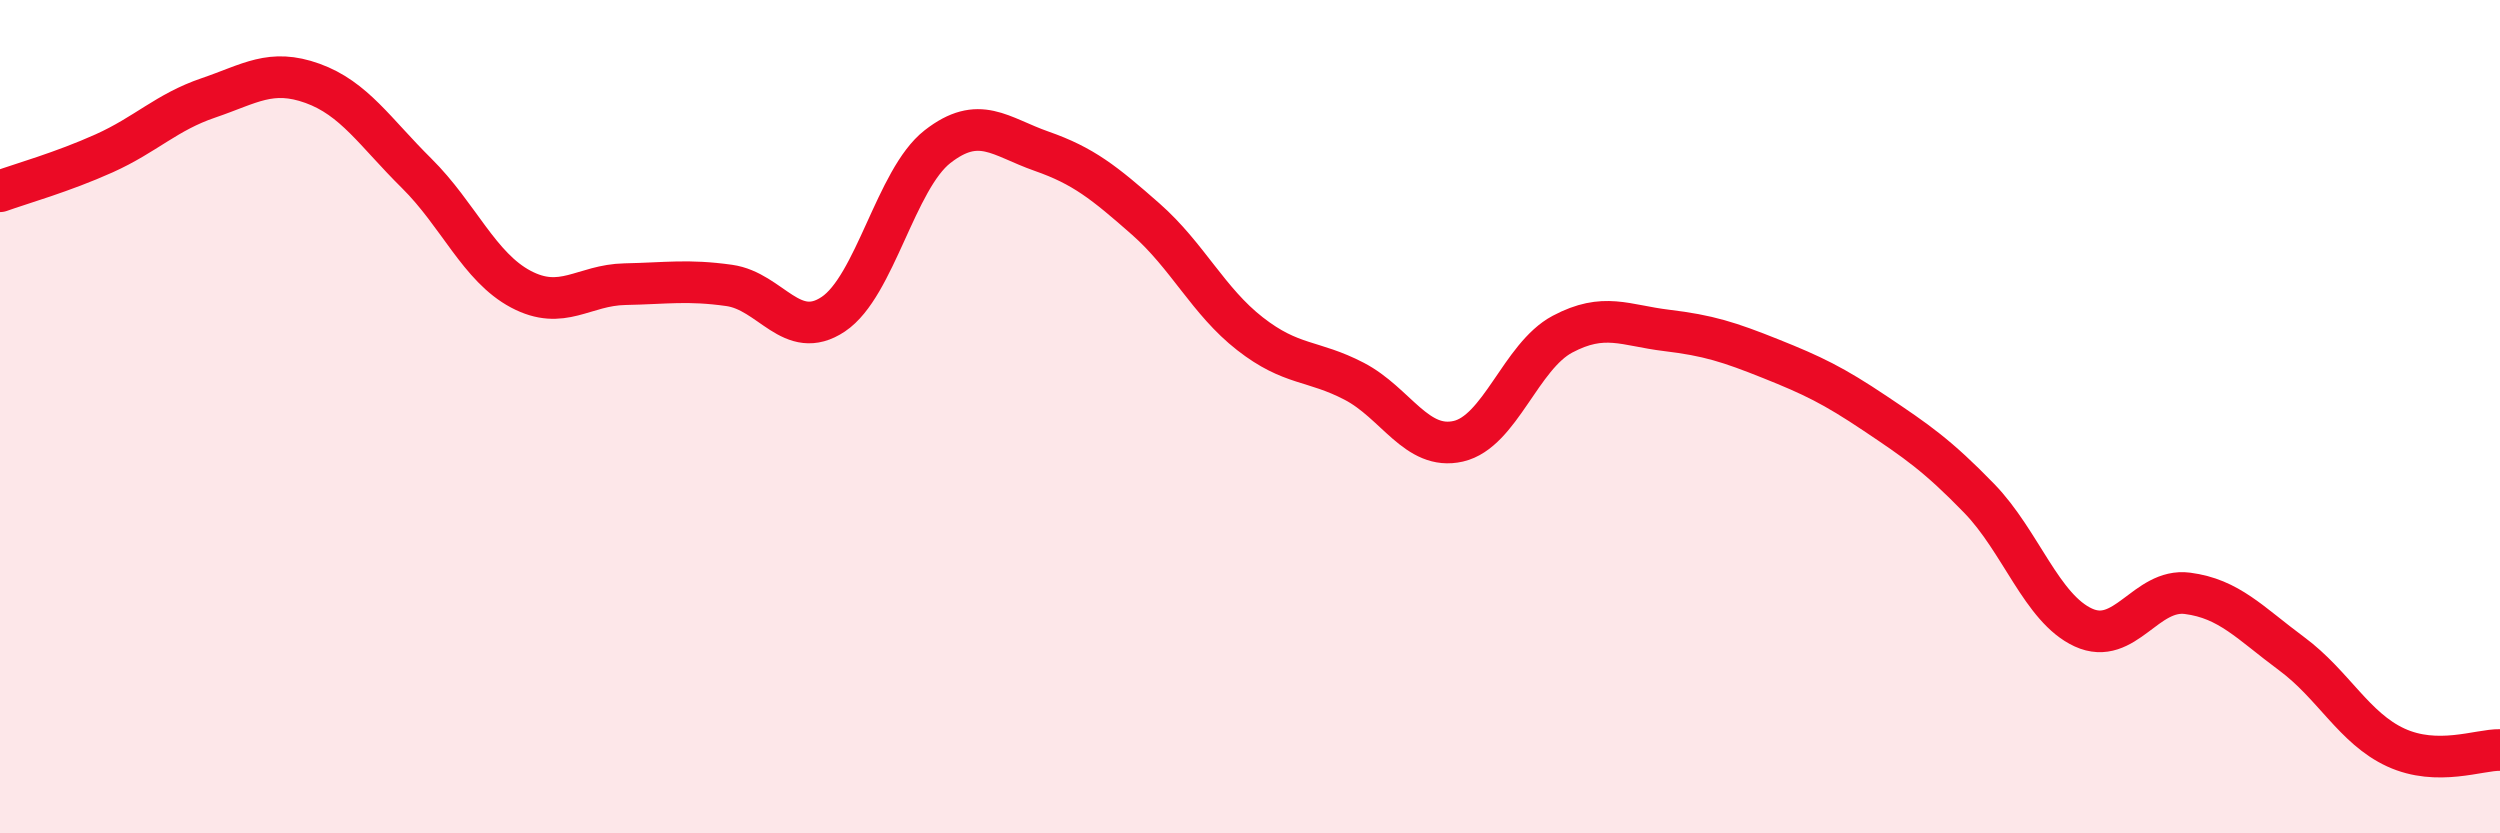
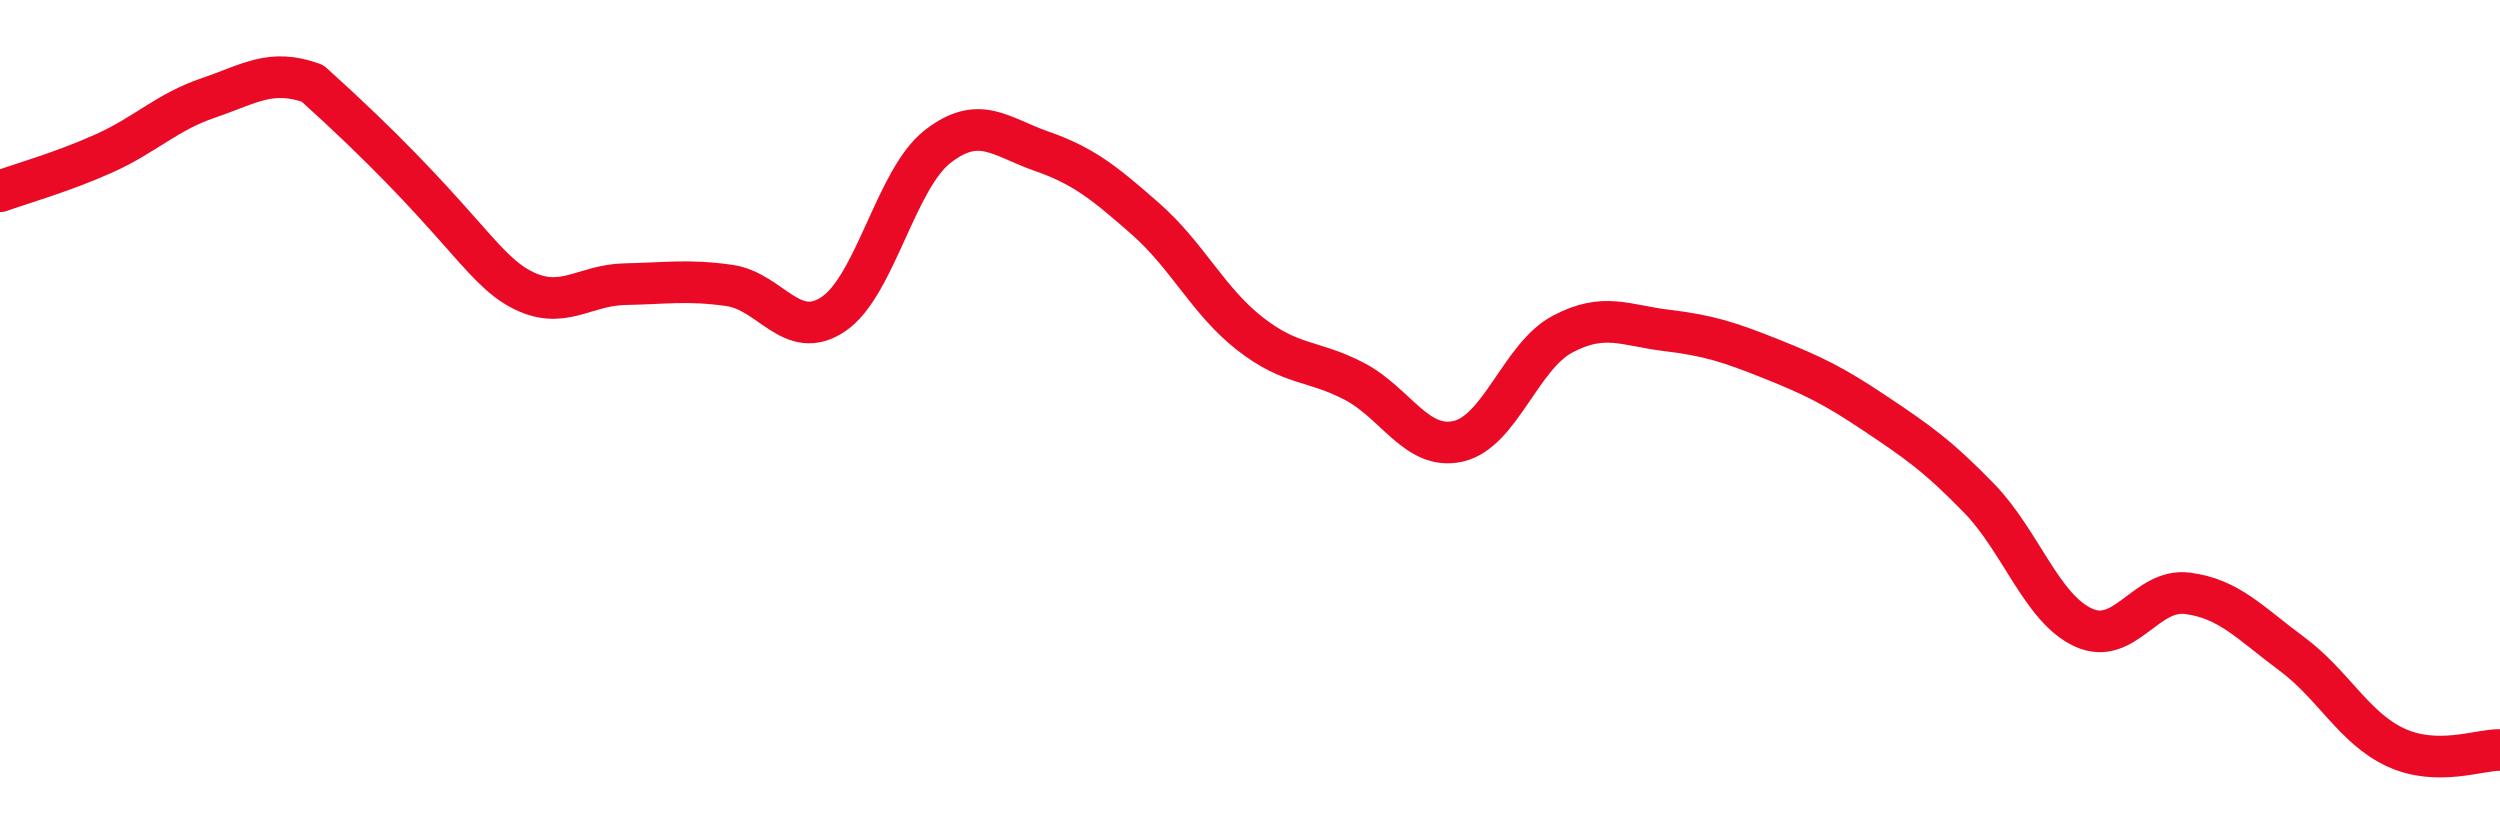
<svg xmlns="http://www.w3.org/2000/svg" width="60" height="20" viewBox="0 0 60 20">
-   <path d="M 0,4.59 C 0.5,4.41 1.5,4.13 2.5,3.68 C 3.5,3.23 4,2.69 5,2.35 C 6,2.01 6.5,1.64 7.5,2 C 8.5,2.36 9,3.17 10,4.16 C 11,5.15 11.5,6.41 12.5,6.94 C 13.5,7.47 14,6.84 15,6.82 C 16,6.8 16.5,6.71 17.5,6.85 C 18.5,6.99 19,8.21 20,7.54 C 21,6.87 21.5,4.3 22.5,3.52 C 23.5,2.74 24,3.28 25,3.63 C 26,3.98 26.5,4.38 27.5,5.26 C 28.5,6.14 29,7.23 30,8.01 C 31,8.79 31.5,8.63 32.5,9.15 C 33.5,9.67 34,10.82 35,10.59 C 36,10.36 36.5,8.55 37.5,8.02 C 38.5,7.49 39,7.81 40,7.93 C 41,8.05 41.5,8.21 42.5,8.61 C 43.5,9.01 44,9.25 45,9.92 C 46,10.59 46.5,10.93 47.5,11.96 C 48.5,12.99 49,14.6 50,15.06 C 51,15.52 51.5,14.11 52.5,14.24 C 53.5,14.37 54,14.95 55,15.69 C 56,16.43 56.5,17.48 57.5,17.94 C 58.5,18.4 59.5,17.99 60,18L60 20L0 20Z" fill="#EB0A25" opacity="0.1" stroke-linecap="round" stroke-linejoin="round" />
-   <path d="M 0,4.59 C 0.5,4.41 1.5,4.13 2.5,3.68 C 3.5,3.23 4,2.69 5,2.35 C 6,2.01 6.5,1.64 7.5,2 C 8.5,2.36 9,3.17 10,4.16 C 11,5.15 11.5,6.41 12.5,6.94 C 13.5,7.47 14,6.84 15,6.82 C 16,6.8 16.5,6.71 17.5,6.85 C 18.5,6.99 19,8.21 20,7.54 C 21,6.87 21.5,4.3 22.5,3.52 C 23.5,2.74 24,3.28 25,3.63 C 26,3.98 26.5,4.38 27.5,5.26 C 28.5,6.14 29,7.23 30,8.01 C 31,8.79 31.5,8.63 32.5,9.15 C 33.5,9.67 34,10.82 35,10.59 C 36,10.36 36.5,8.55 37.5,8.02 C 38.5,7.49 39,7.81 40,7.93 C 41,8.05 41.5,8.21 42.5,8.61 C 43.5,9.01 44,9.25 45,9.92 C 46,10.59 46.5,10.93 47.5,11.96 C 48.5,12.99 49,14.6 50,15.06 C 51,15.52 51.5,14.11 52.5,14.24 C 53.5,14.37 54,14.95 55,15.69 C 56,16.43 56.5,17.48 57.5,17.94 C 58.5,18.4 59.5,17.99 60,18" stroke="#EB0A25" stroke-width="1" fill="none" stroke-linecap="round" stroke-linejoin="round" />
+   <path d="M 0,4.59 C 0.5,4.41 1.5,4.13 2.5,3.68 C 3.5,3.23 4,2.69 5,2.35 C 6,2.01 6.5,1.64 7.5,2 C 11,5.15 11.5,6.41 12.5,6.94 C 13.5,7.47 14,6.84 15,6.82 C 16,6.8 16.5,6.71 17.5,6.85 C 18.5,6.99 19,8.21 20,7.54 C 21,6.87 21.5,4.3 22.5,3.52 C 23.5,2.74 24,3.28 25,3.63 C 26,3.98 26.5,4.38 27.5,5.26 C 28.5,6.14 29,7.23 30,8.01 C 31,8.79 31.5,8.63 32.5,9.15 C 33.5,9.67 34,10.82 35,10.59 C 36,10.36 36.5,8.55 37.5,8.02 C 38.5,7.49 39,7.81 40,7.93 C 41,8.05 41.5,8.21 42.5,8.61 C 43.5,9.01 44,9.25 45,9.92 C 46,10.59 46.5,10.93 47.5,11.96 C 48.5,12.99 49,14.6 50,15.06 C 51,15.52 51.5,14.11 52.5,14.24 C 53.5,14.37 54,14.95 55,15.69 C 56,16.43 56.5,17.48 57.5,17.94 C 58.5,18.4 59.5,17.99 60,18" stroke="#EB0A25" stroke-width="1" fill="none" stroke-linecap="round" stroke-linejoin="round" />
</svg>